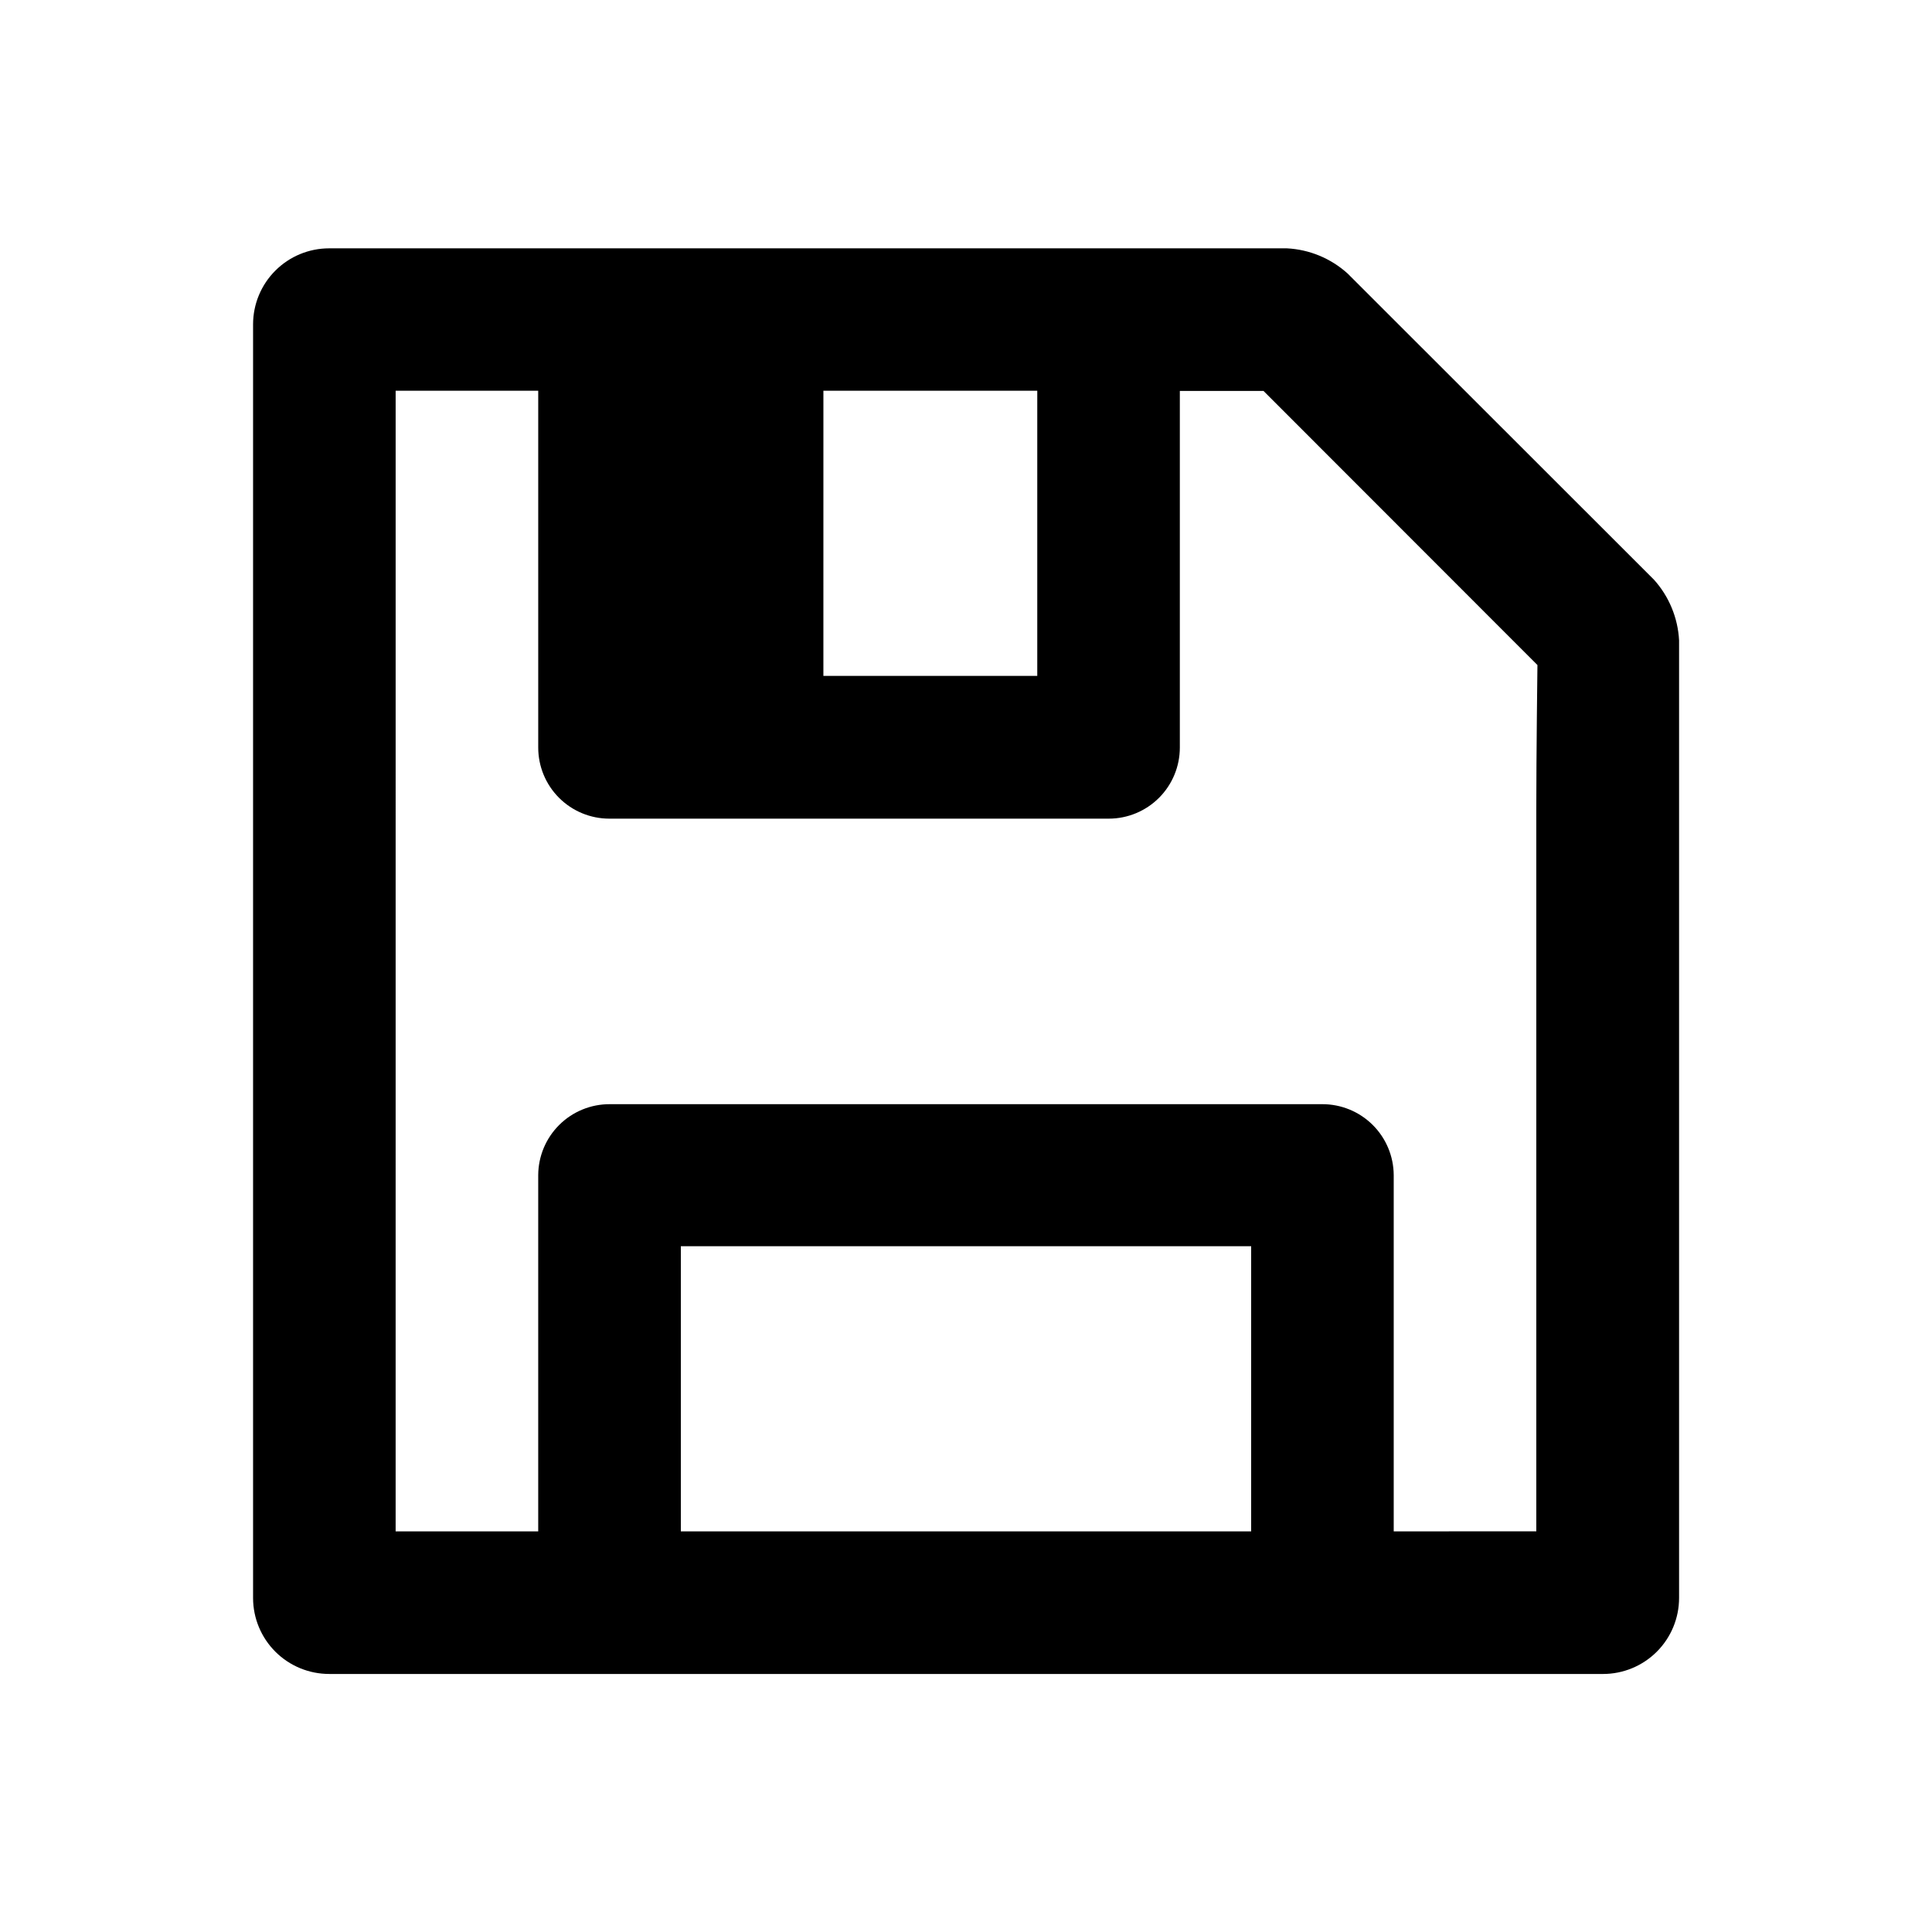
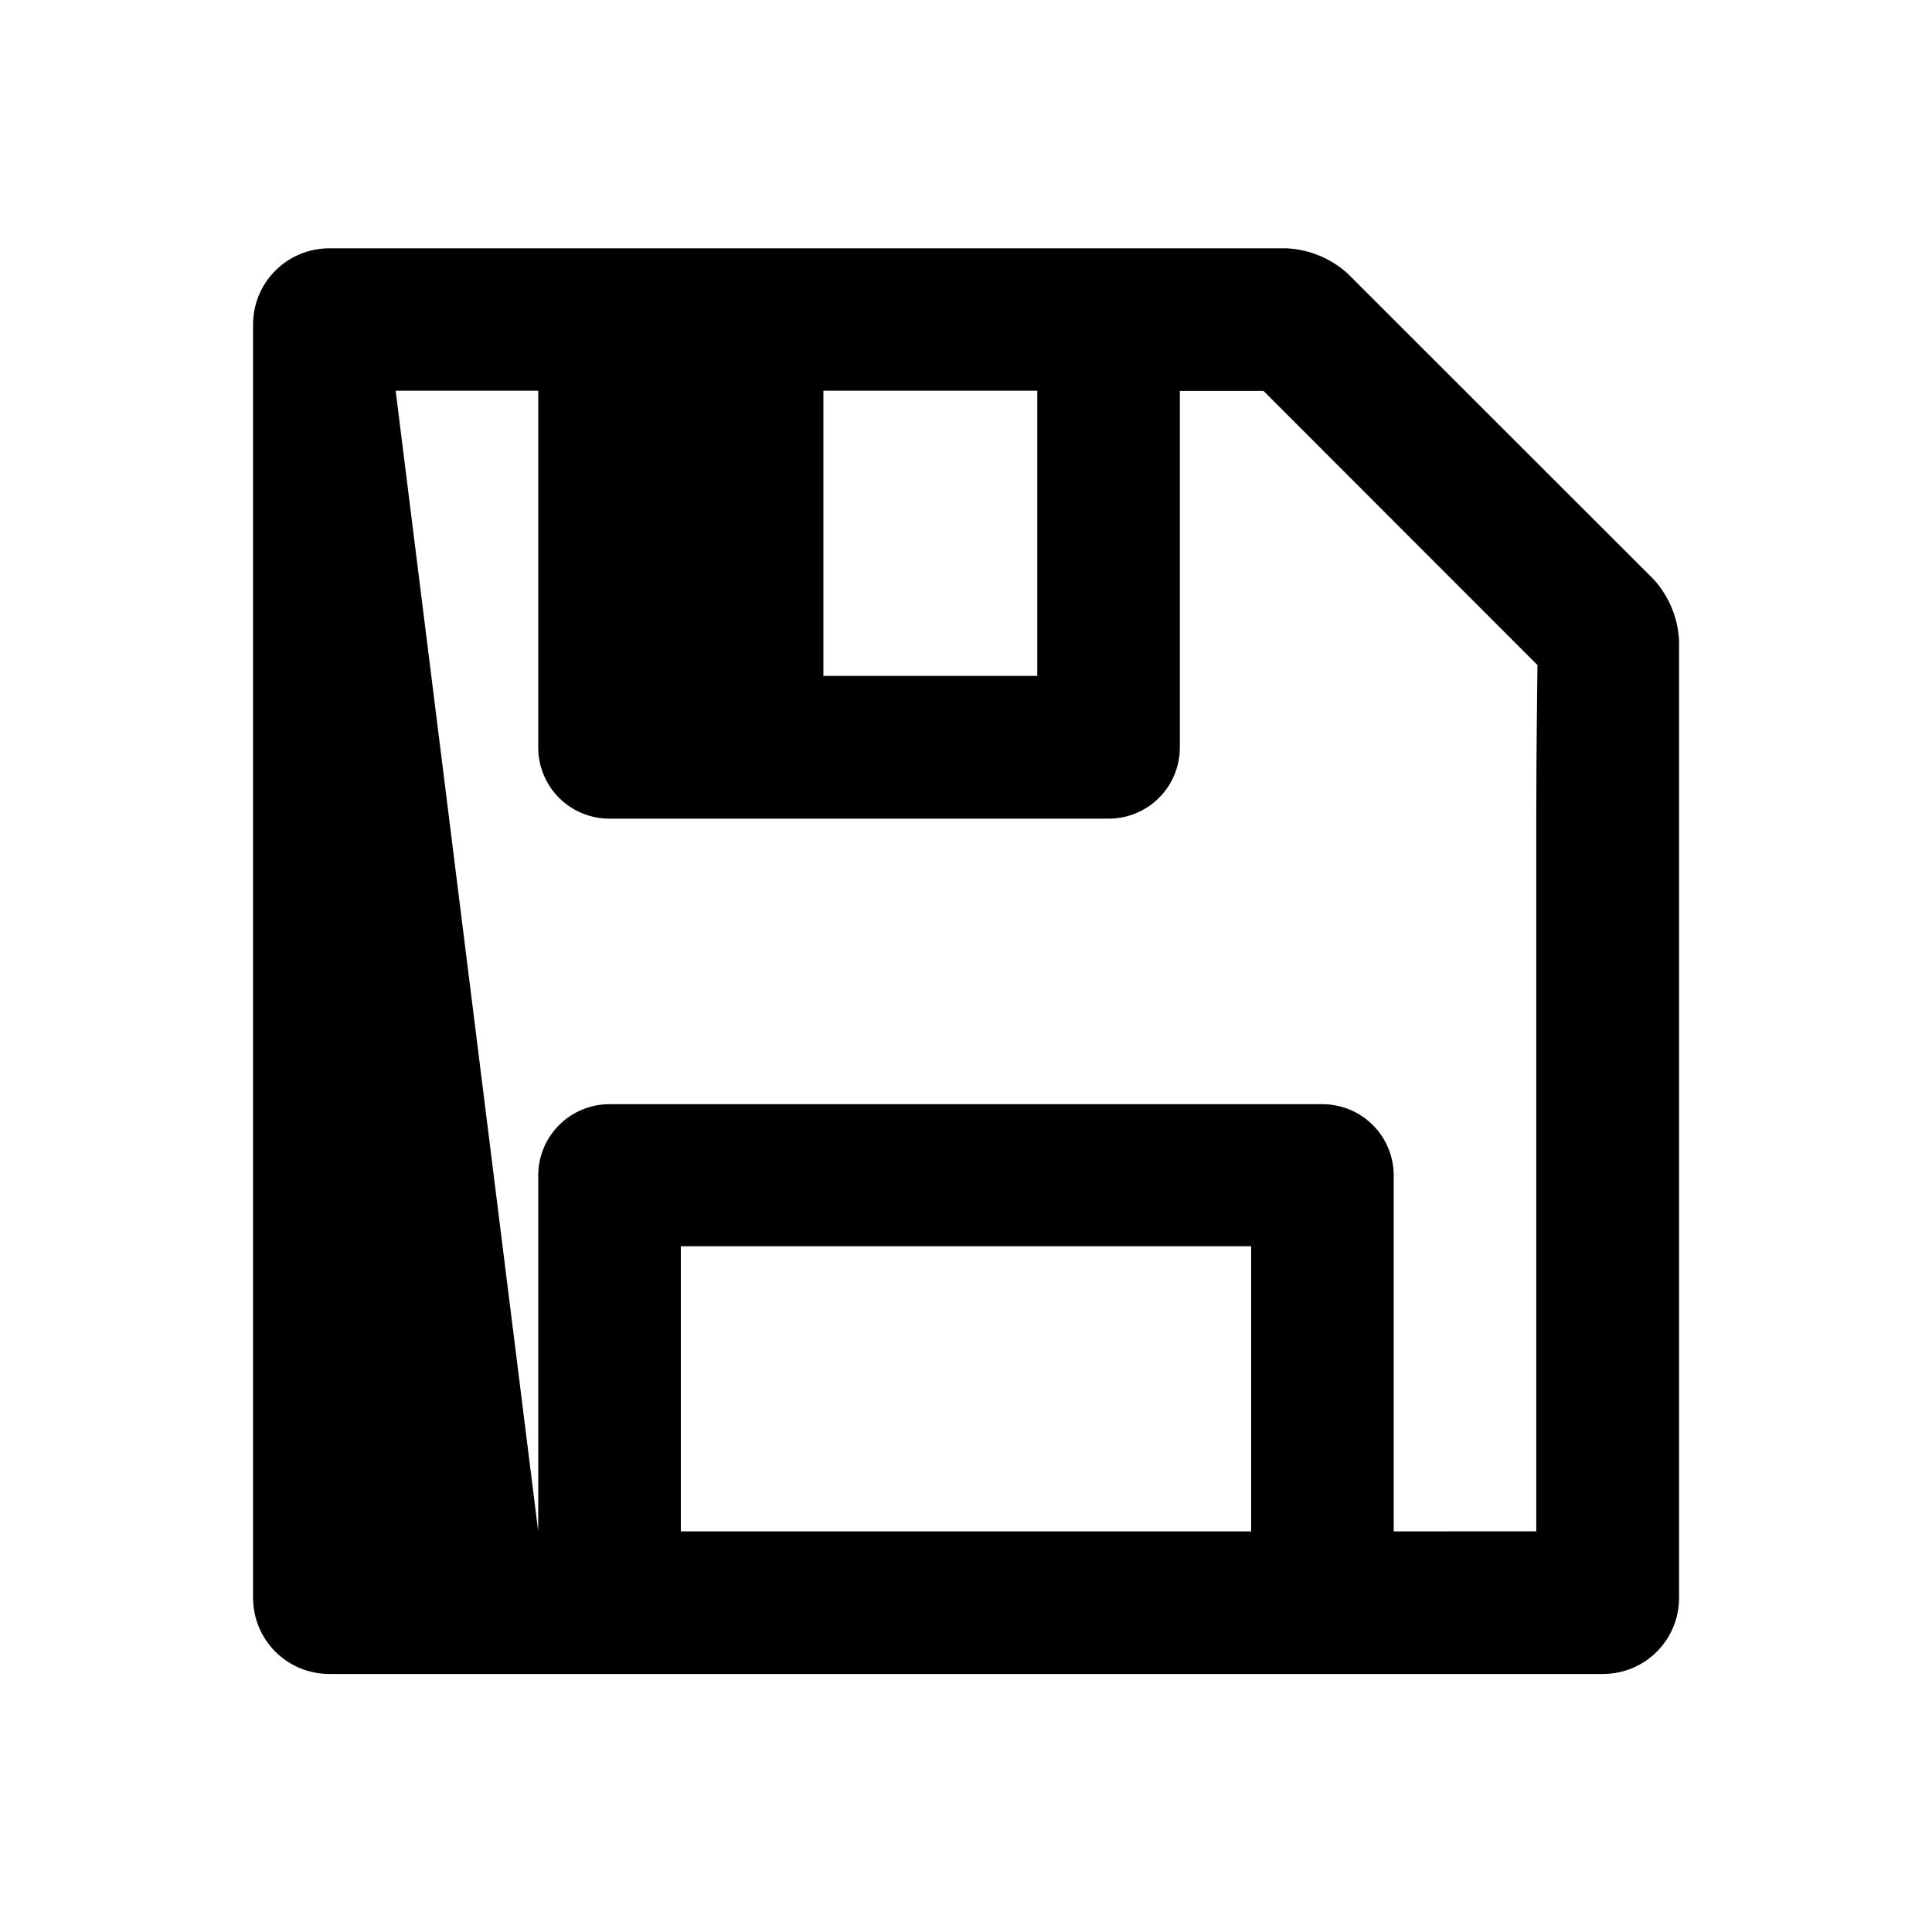
<svg xmlns="http://www.w3.org/2000/svg" fill="#000000" width="800px" height="800px" version="1.1" viewBox="144 144 512 512">
-   <path d="m231.27 587.62h337.55c5.344 0 10.473-2.125 14.25-5.902 3.781-3.781 5.902-8.906 5.902-14.25v-253.77c-0.312-5.961-2.66-11.633-6.648-16.07l-81.215-81.164c-4.434-4-10.109-6.348-16.07-6.652h-253.82c-5.344 0-10.473 2.125-14.25 5.906-3.781 3.777-5.902 8.902-5.902 14.246v337.55c0.012 5.344 2.148 10.465 5.938 14.234 3.789 3.769 8.922 5.879 14.266 5.867zm244.3-37.785h-151.14v-75.57h151.14zm-113.36-302.29h56.676v75.57h-56.68zm-113.36 0h37.785v94.562c0 5 1.984 9.793 5.519 13.324 3.535 3.535 8.328 5.519 13.324 5.519h132.35c4.996 0 9.789-1.984 13.324-5.519 3.531-3.531 5.516-8.324 5.516-13.324v-94.512h22.168l72.602 72.648s-0.305 23.527-0.305 38.539v191.04l-37.785 0.004v-94.414c-0.027-5.004-2.035-9.789-5.586-13.312-3.551-3.523-8.355-5.492-13.355-5.481h-188.83c-5.004-0.012-9.805 1.957-13.359 5.481-3.551 3.523-5.559 8.309-5.586 13.312v94.414h-37.785z" />
+   <path d="m231.27 587.62h337.55c5.344 0 10.473-2.125 14.25-5.902 3.781-3.781 5.902-8.906 5.902-14.25v-253.77c-0.312-5.961-2.66-11.633-6.648-16.07l-81.215-81.164c-4.434-4-10.109-6.348-16.07-6.652h-253.82c-5.344 0-10.473 2.125-14.25 5.906-3.781 3.777-5.902 8.902-5.902 14.246v337.55c0.012 5.344 2.148 10.465 5.938 14.234 3.789 3.769 8.922 5.879 14.266 5.867zm244.3-37.785h-151.14v-75.57h151.14zm-113.36-302.29h56.676v75.57h-56.68zm-113.36 0h37.785v94.562c0 5 1.984 9.793 5.519 13.324 3.535 3.535 8.328 5.519 13.324 5.519h132.35c4.996 0 9.789-1.984 13.324-5.519 3.531-3.531 5.516-8.324 5.516-13.324v-94.512h22.168l72.602 72.648s-0.305 23.527-0.305 38.539v191.04l-37.785 0.004v-94.414c-0.027-5.004-2.035-9.789-5.586-13.312-3.551-3.523-8.355-5.492-13.355-5.481h-188.83c-5.004-0.012-9.805 1.957-13.359 5.481-3.551 3.523-5.559 8.309-5.586 13.312v94.414z" />
</svg>